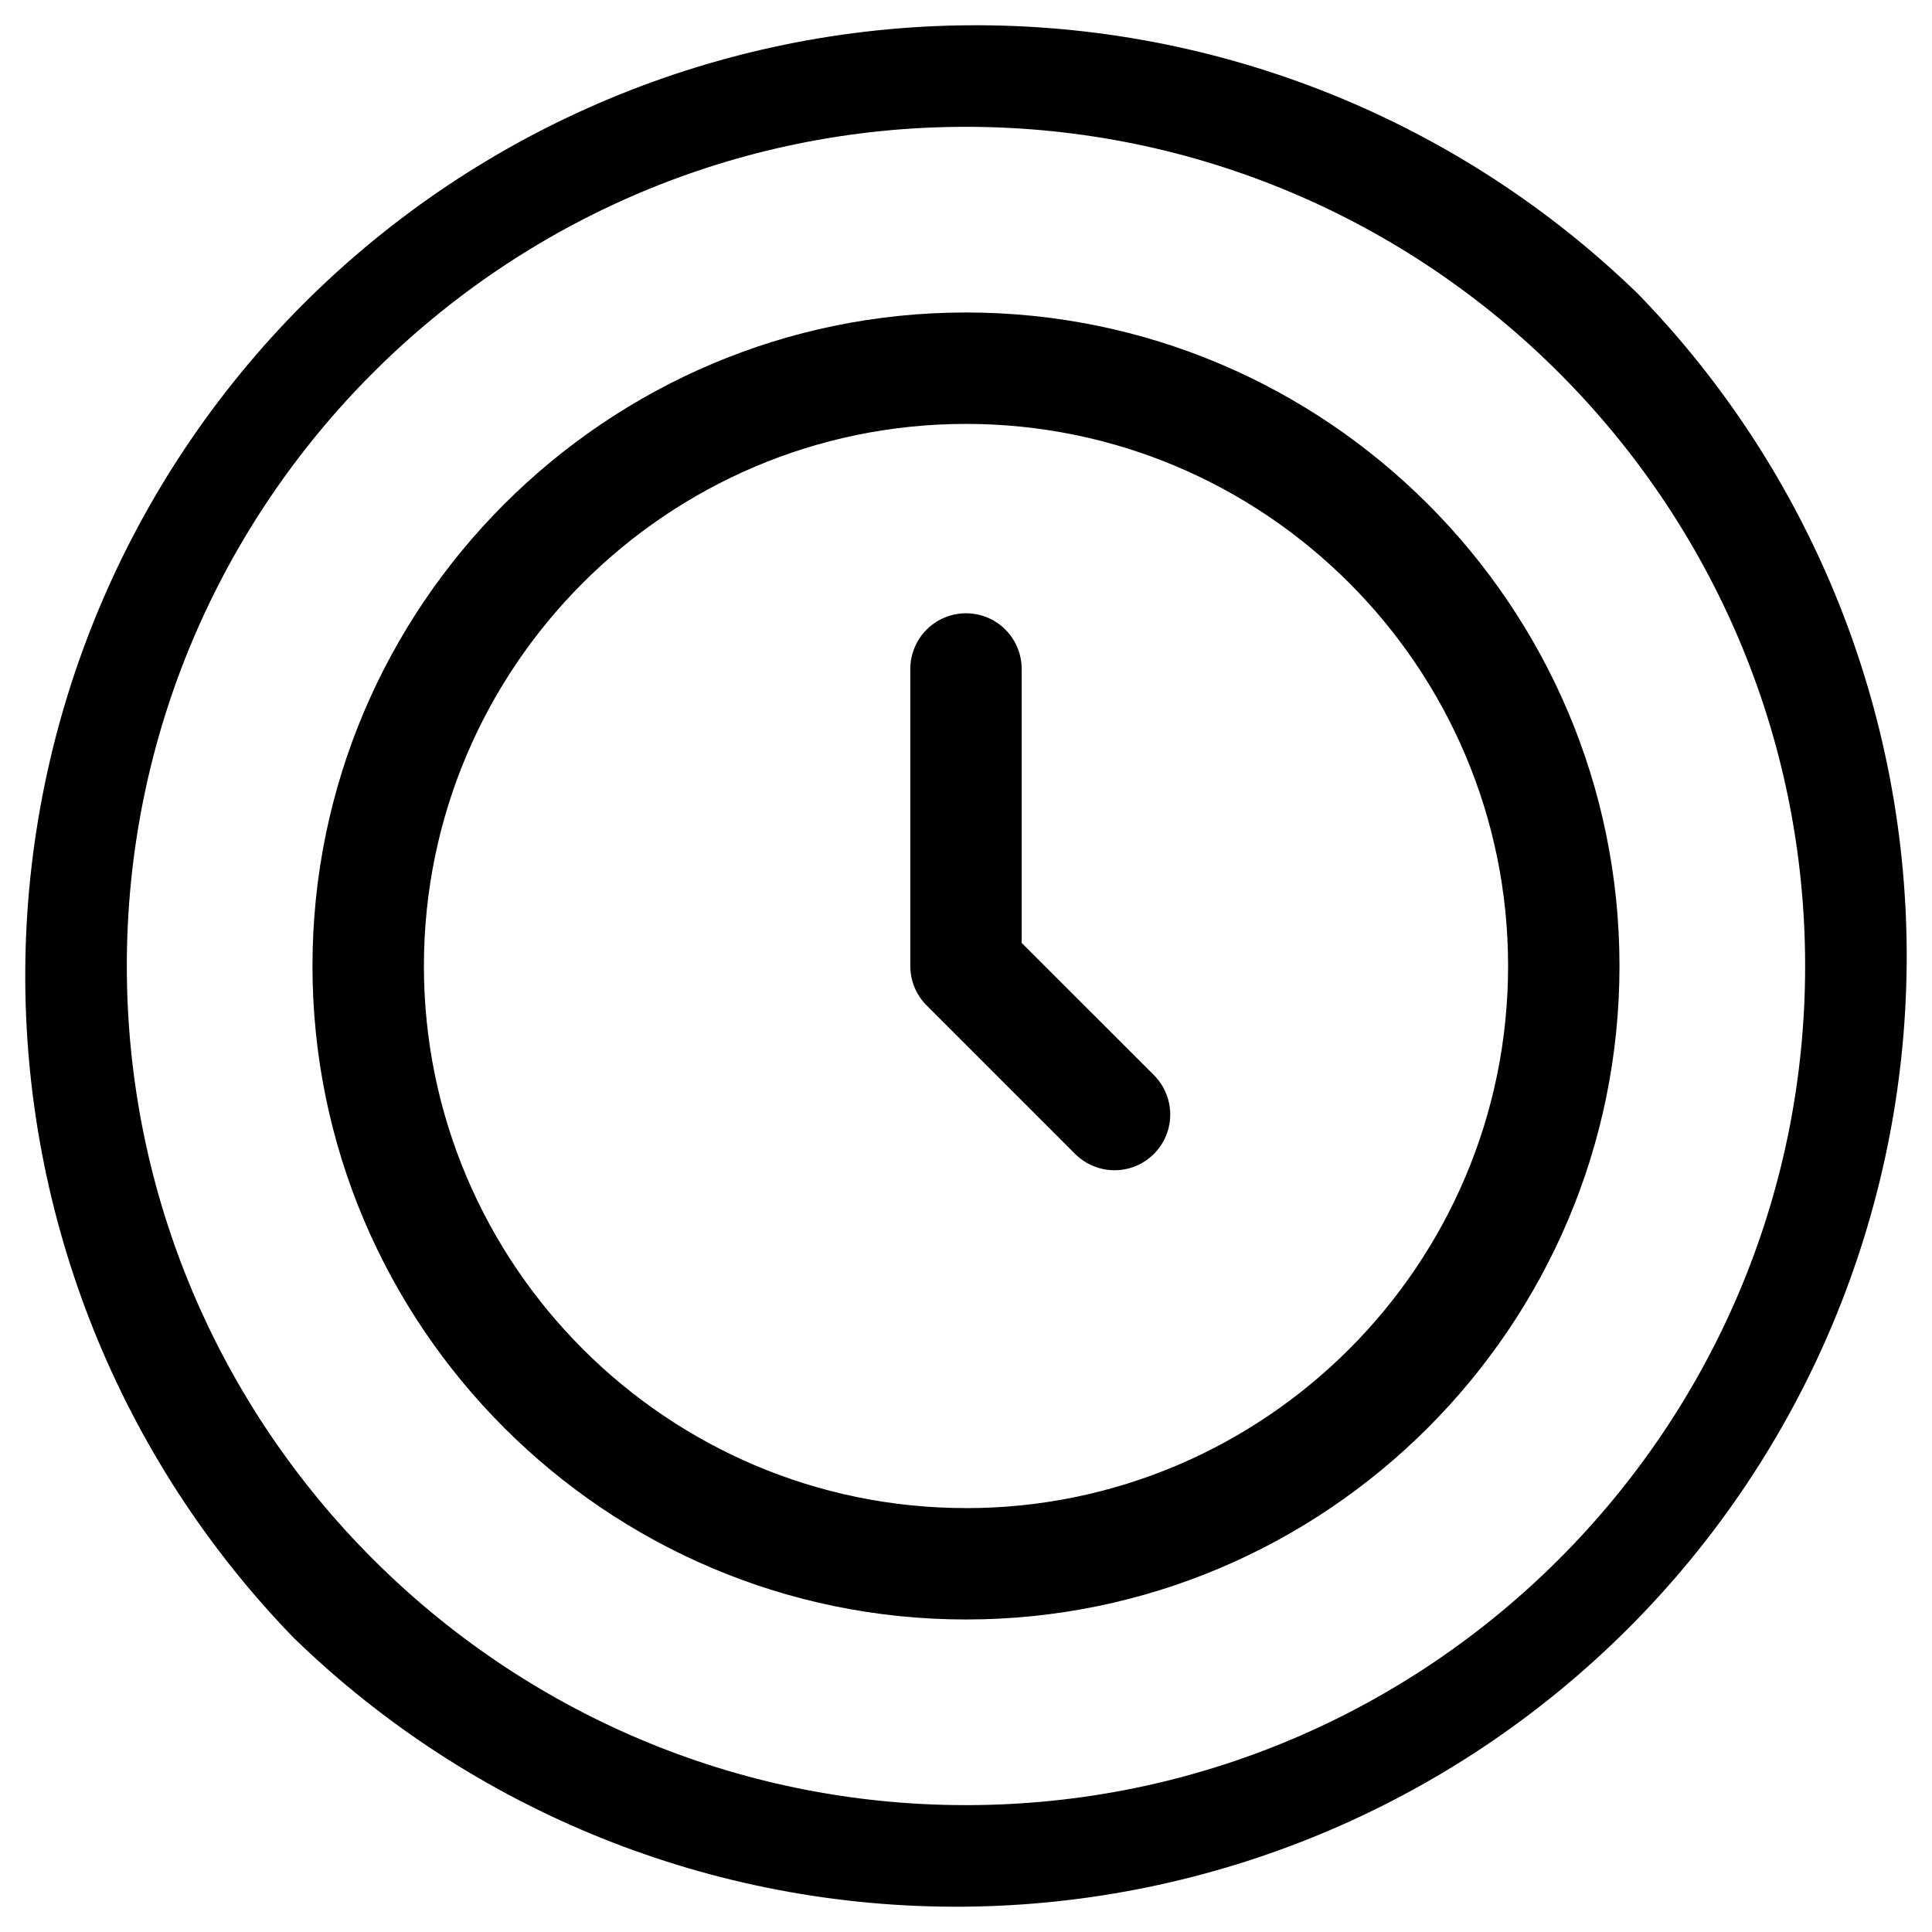
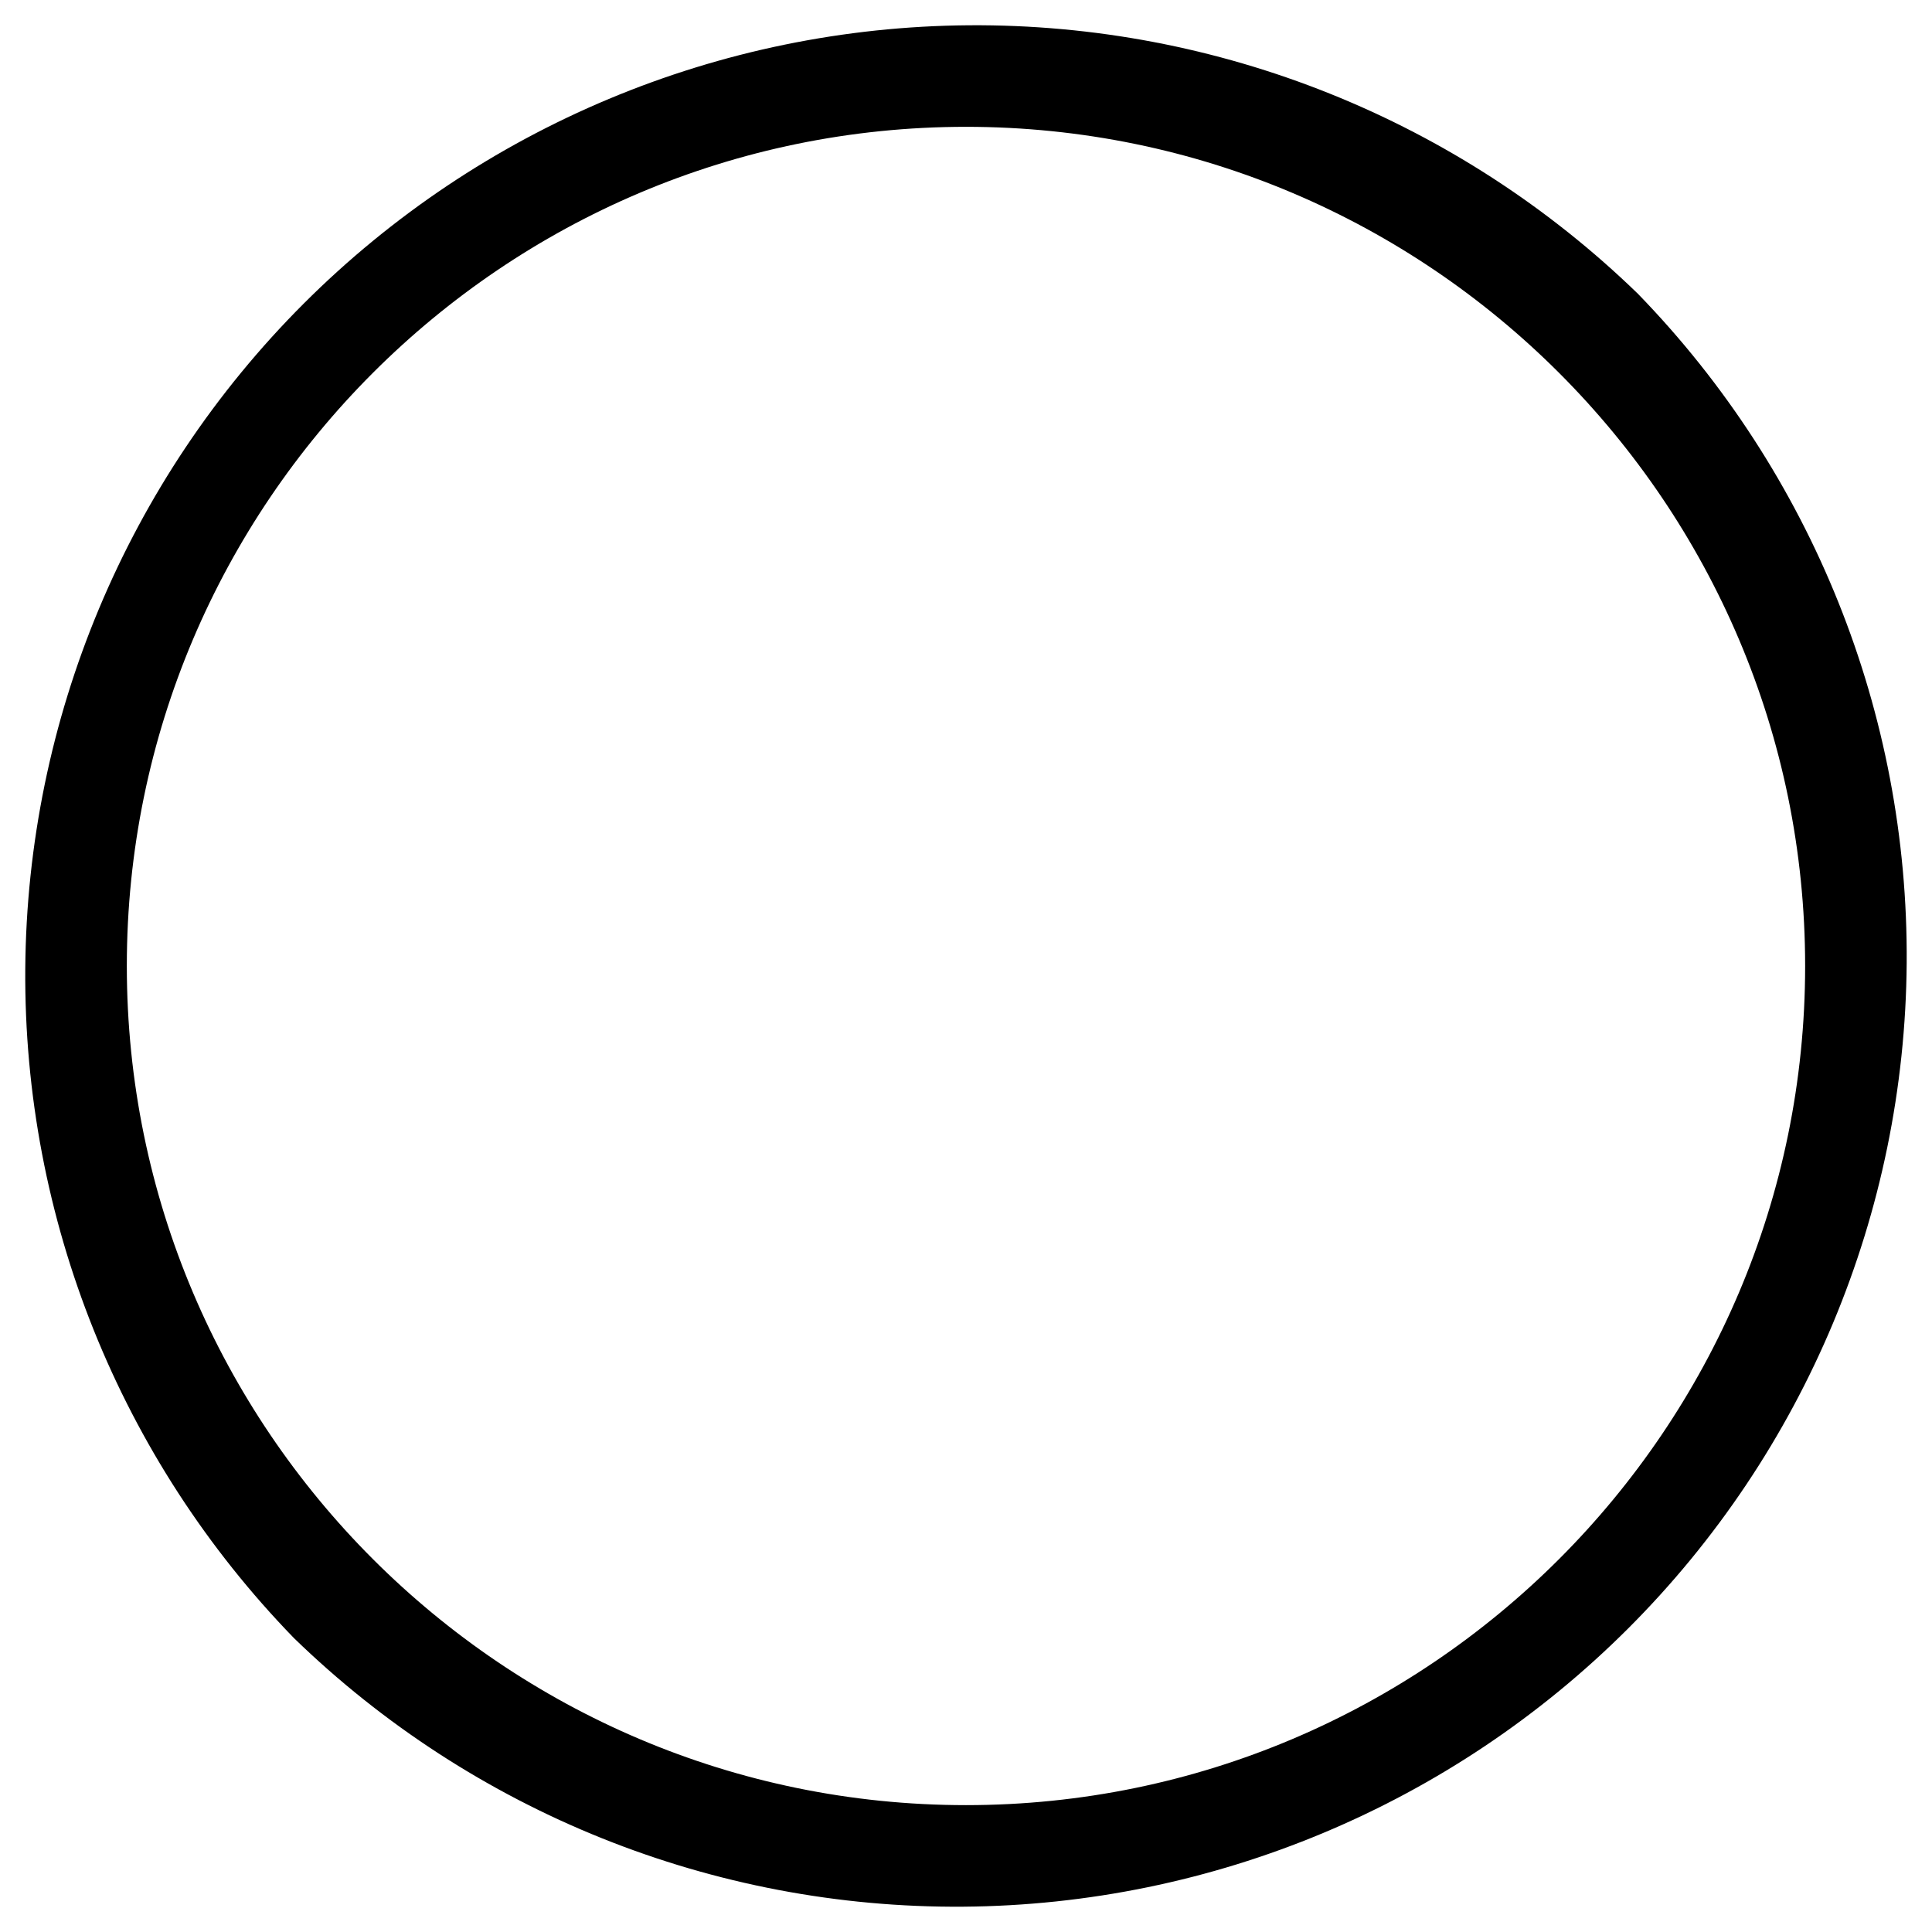
<svg xmlns="http://www.w3.org/2000/svg" fill="#000000" width="800px" height="800px" version="1.1" viewBox="144 144 512 512">
  <g>
    <path d="m578.1 221.89c-47.469-46.102-111.17-71.676-177.34-71.191-66.172 0.484-129.49 26.984-176.29 73.773-46.789 46.793-73.289 110.11-73.773 176.29-0.484 66.168 25.09 129.87 71.191 177.34 47.469 46.102 111.17 71.676 177.34 71.191 66.172-0.484 129.49-26.984 176.29-73.773 46.789-46.793 73.289-110.11 73.773-176.29 0.484-66.168-25.09-129.87-71.191-177.34zm-178.1 400.49c-122.63 0-222.39-99.758-222.39-222.38 0-122.63 99.758-222.39 222.39-222.39 122.62 0 222.38 99.758 222.38 222.39 0 122.62-99.758 222.38-222.38 222.38z" />
-     <path d="m400 226.81c-95.449 0-173.19 77.738-173.19 173.19 0 95.445 77.738 173.18 173.19 173.18s173.18-77.688 173.18-173.18c0-95.5-77.688-173.19-173.18-173.19zm0 316.85c-79.211 0-143.66-64.453-143.66-143.66 0-79.211 64.453-143.66 143.66-143.66s143.66 64.453 143.66 143.66c0 79.215-64.453 143.67-143.66 143.67z" />
-     <path d="m414.76 393.89v-72.609c0-5.273-2.812-10.145-7.379-12.781-4.566-2.637-10.195-2.637-14.762 0-4.566 2.637-7.379 7.508-7.379 12.781v78.723c0 3.914 1.551 7.668 4.32 10.438l39.359 39.359v0.004c3.731 3.727 9.168 5.184 14.262 3.82 5.094-1.367 9.074-5.348 10.441-10.441 1.363-5.094-0.094-10.531-3.82-14.262z" />
  </g>
</svg>